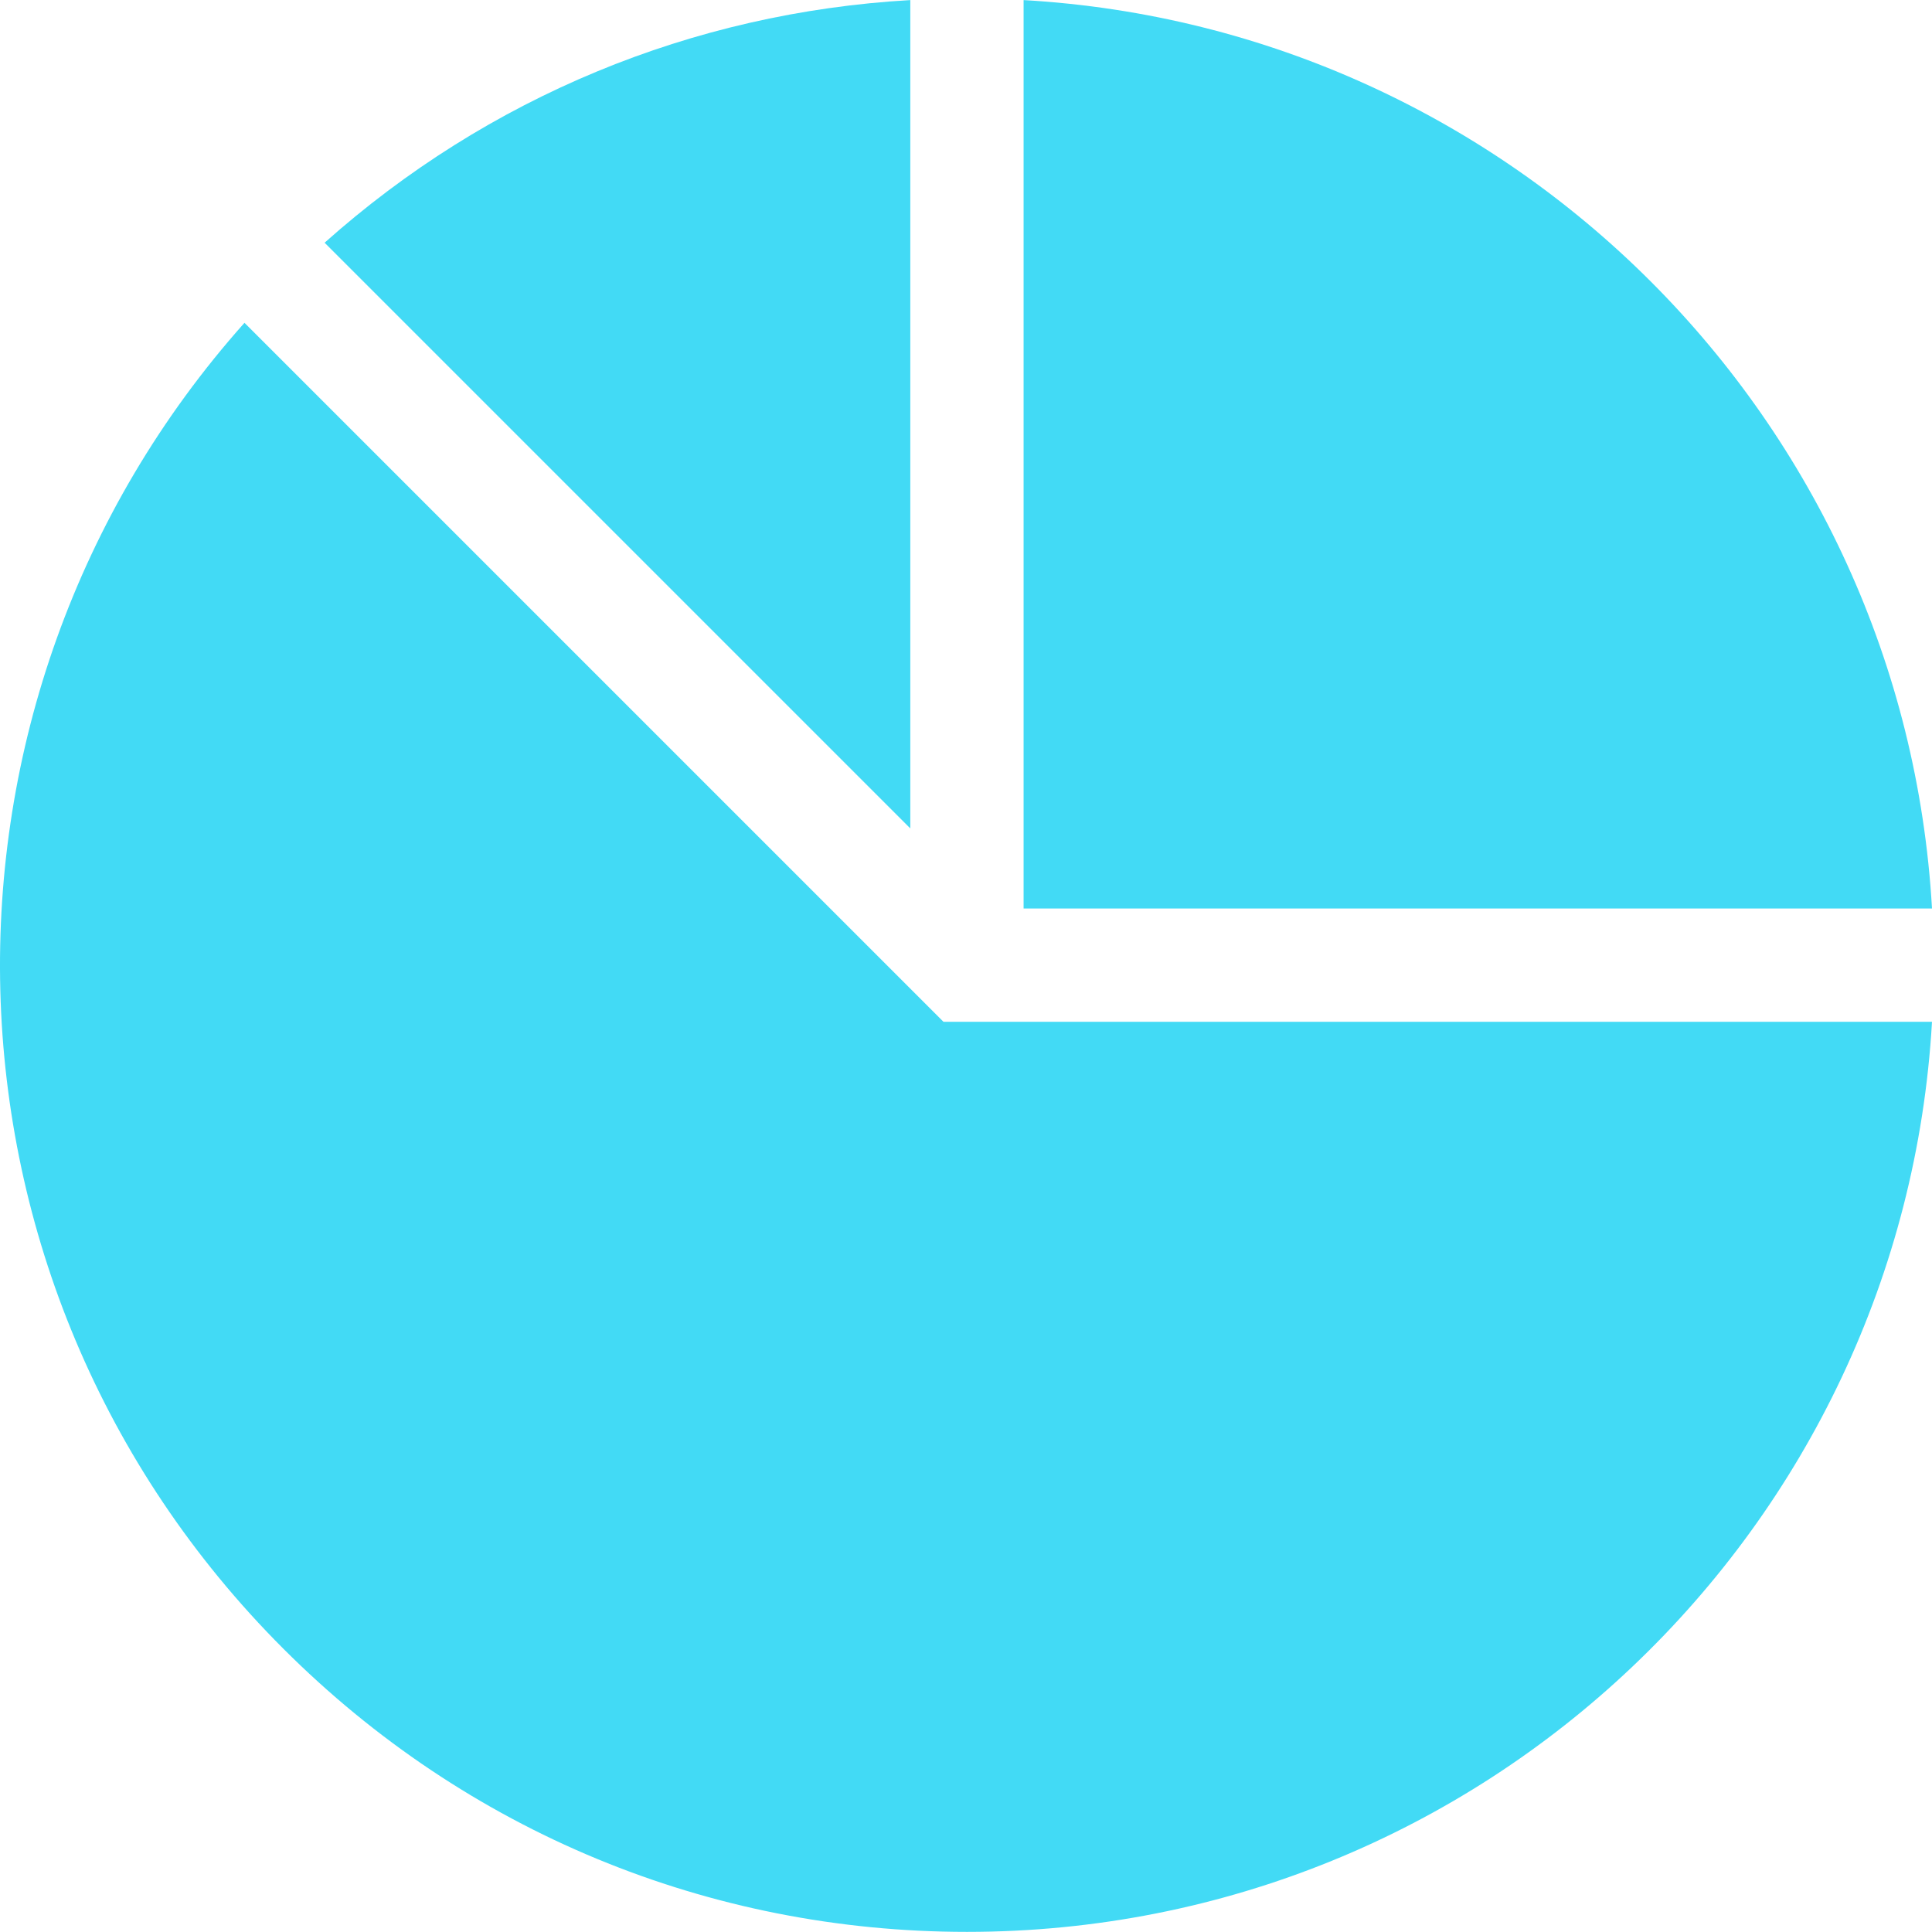
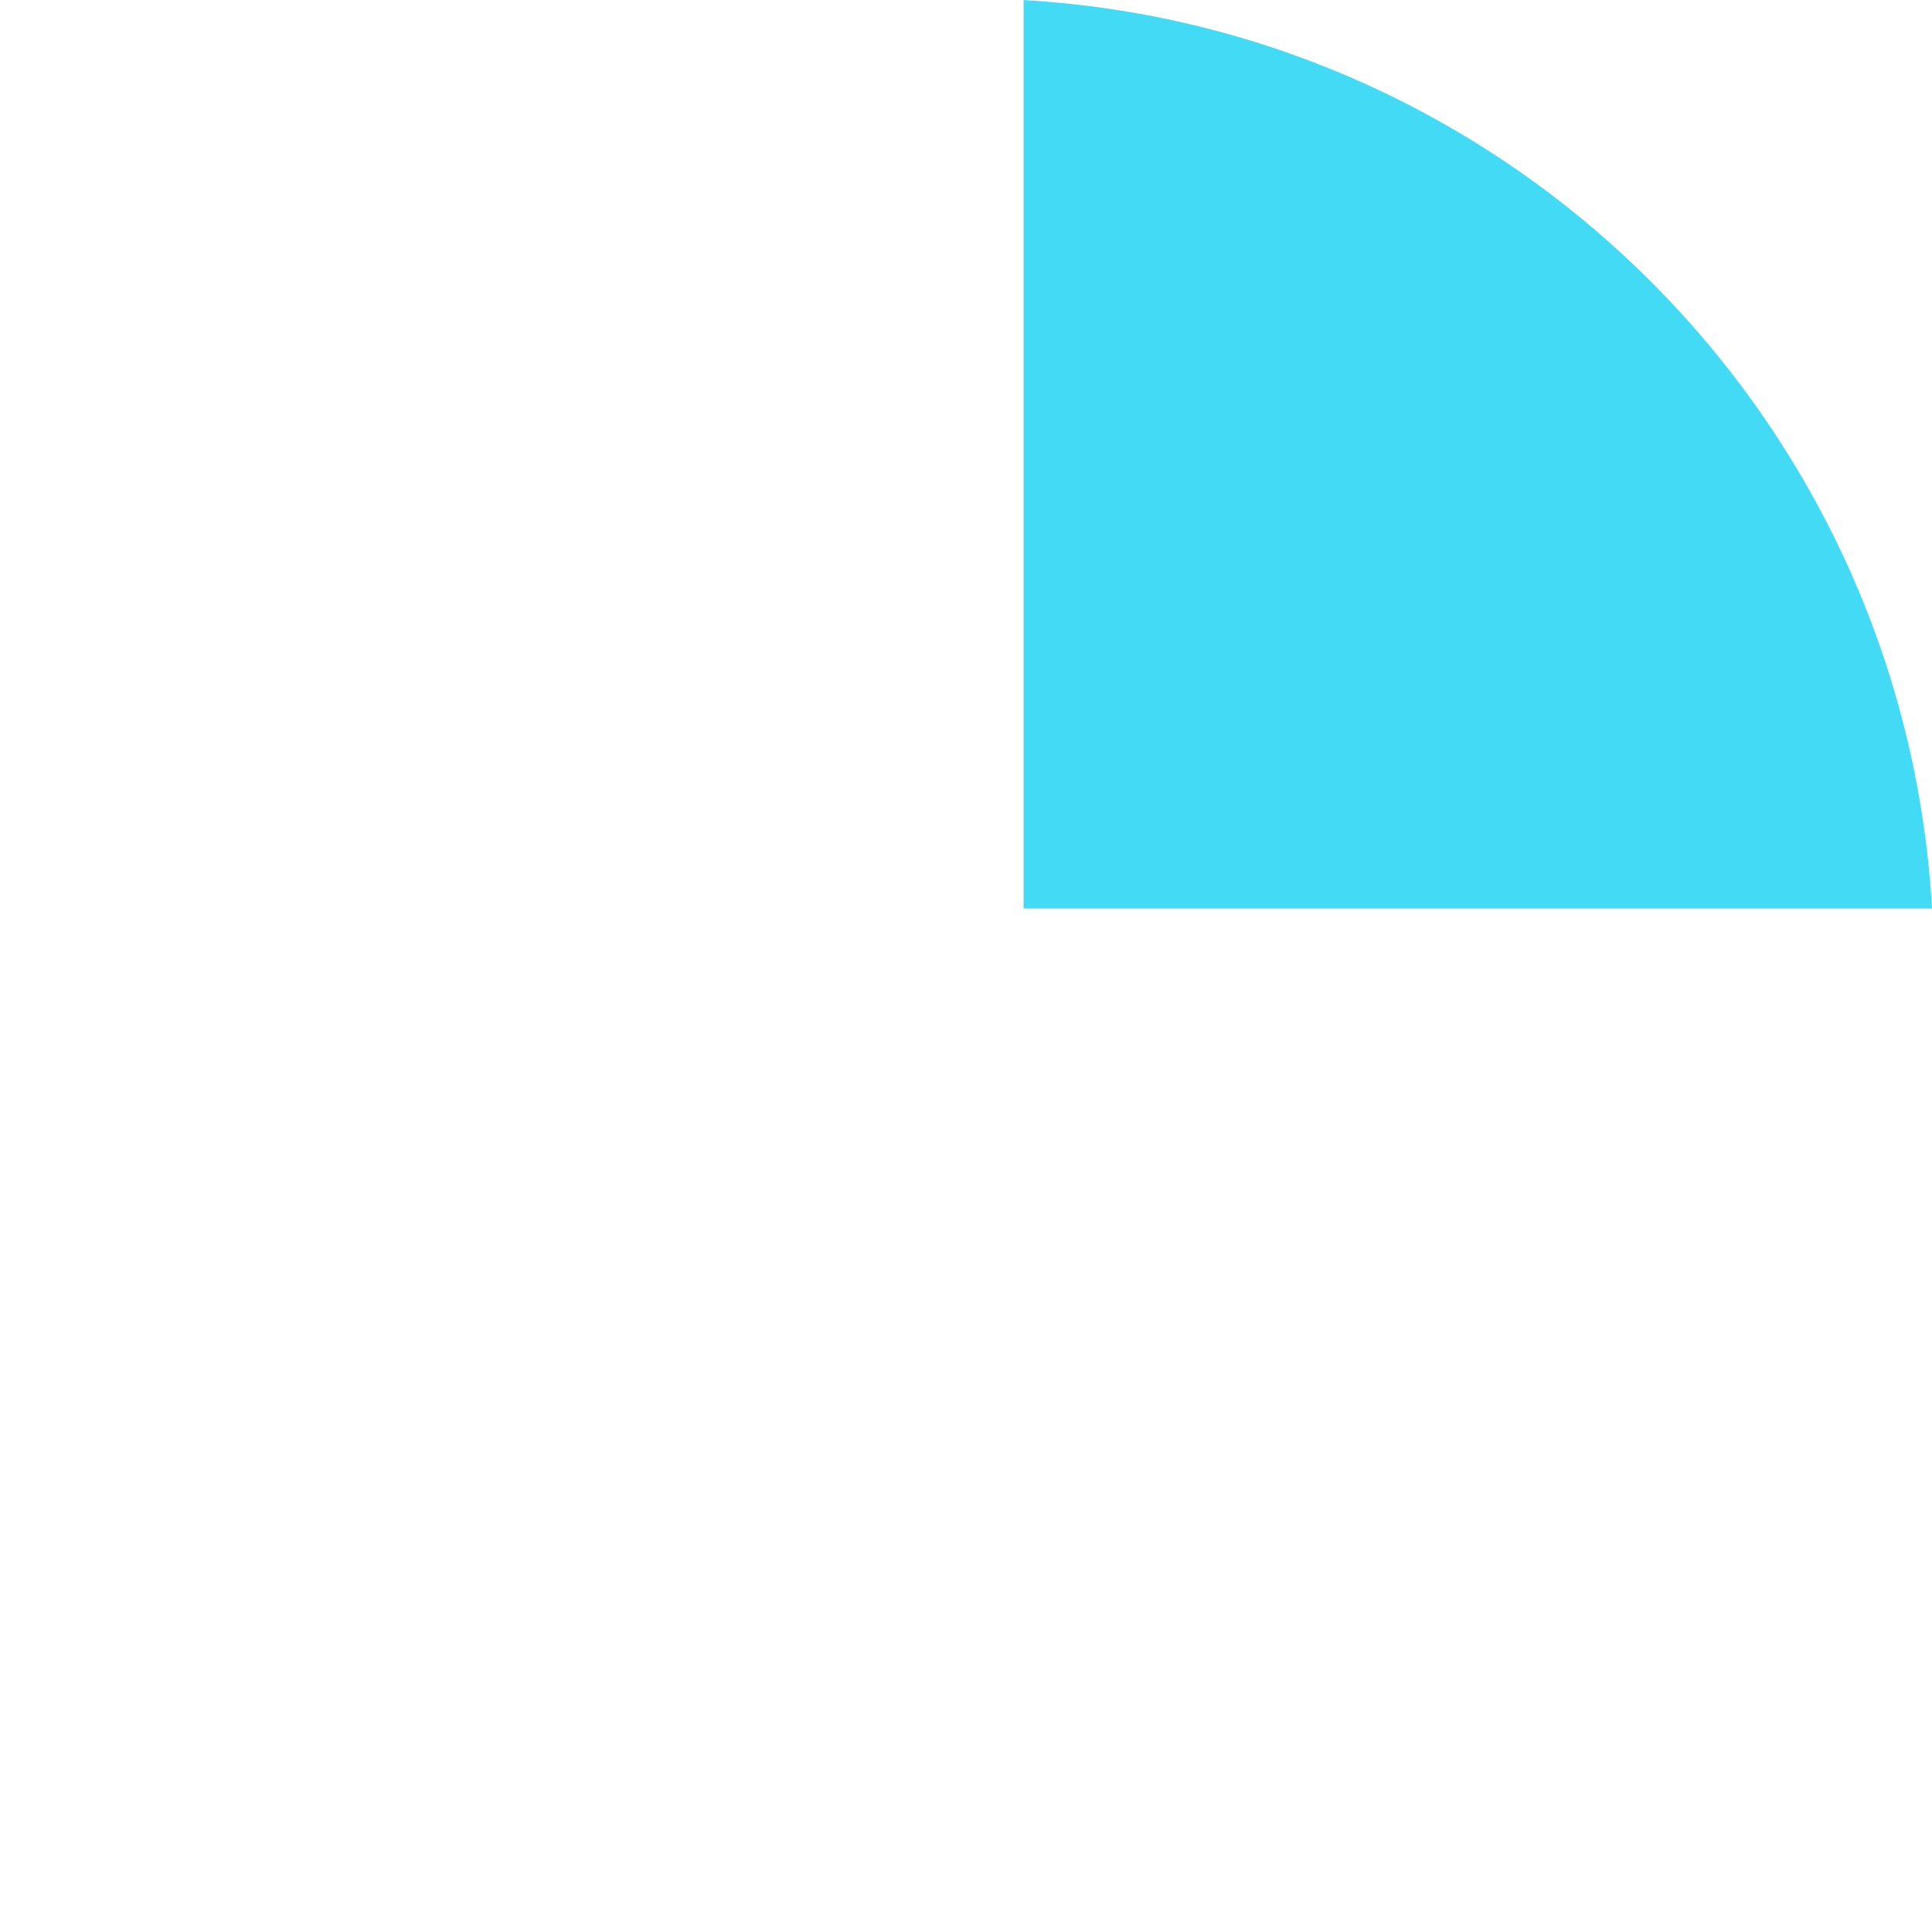
<svg xmlns="http://www.w3.org/2000/svg" width="48" height="48" viewBox="0 0 48 48" fill="none">
  <path d="M48 22.571C47.303 10.425 37.587 0.7 25.431 0.002V22.571H48Z" fill="#42DAF5" />
-   <path d="M6.074 8.02C-2.306 17.421 -2.044 31.879 7.04 40.962C11.576 45.499 17.608 47.997 24.023 47.997C36.87 47.997 47.278 37.958 48 25.386H23.44L6.074 8.02Z" fill="#42DAF5" />
-   <path d="M22.616 0.002C17.197 0.313 12.117 2.417 8.065 6.03L22.616 20.581V0.002Z" fill="#42DAF5" />
</svg>